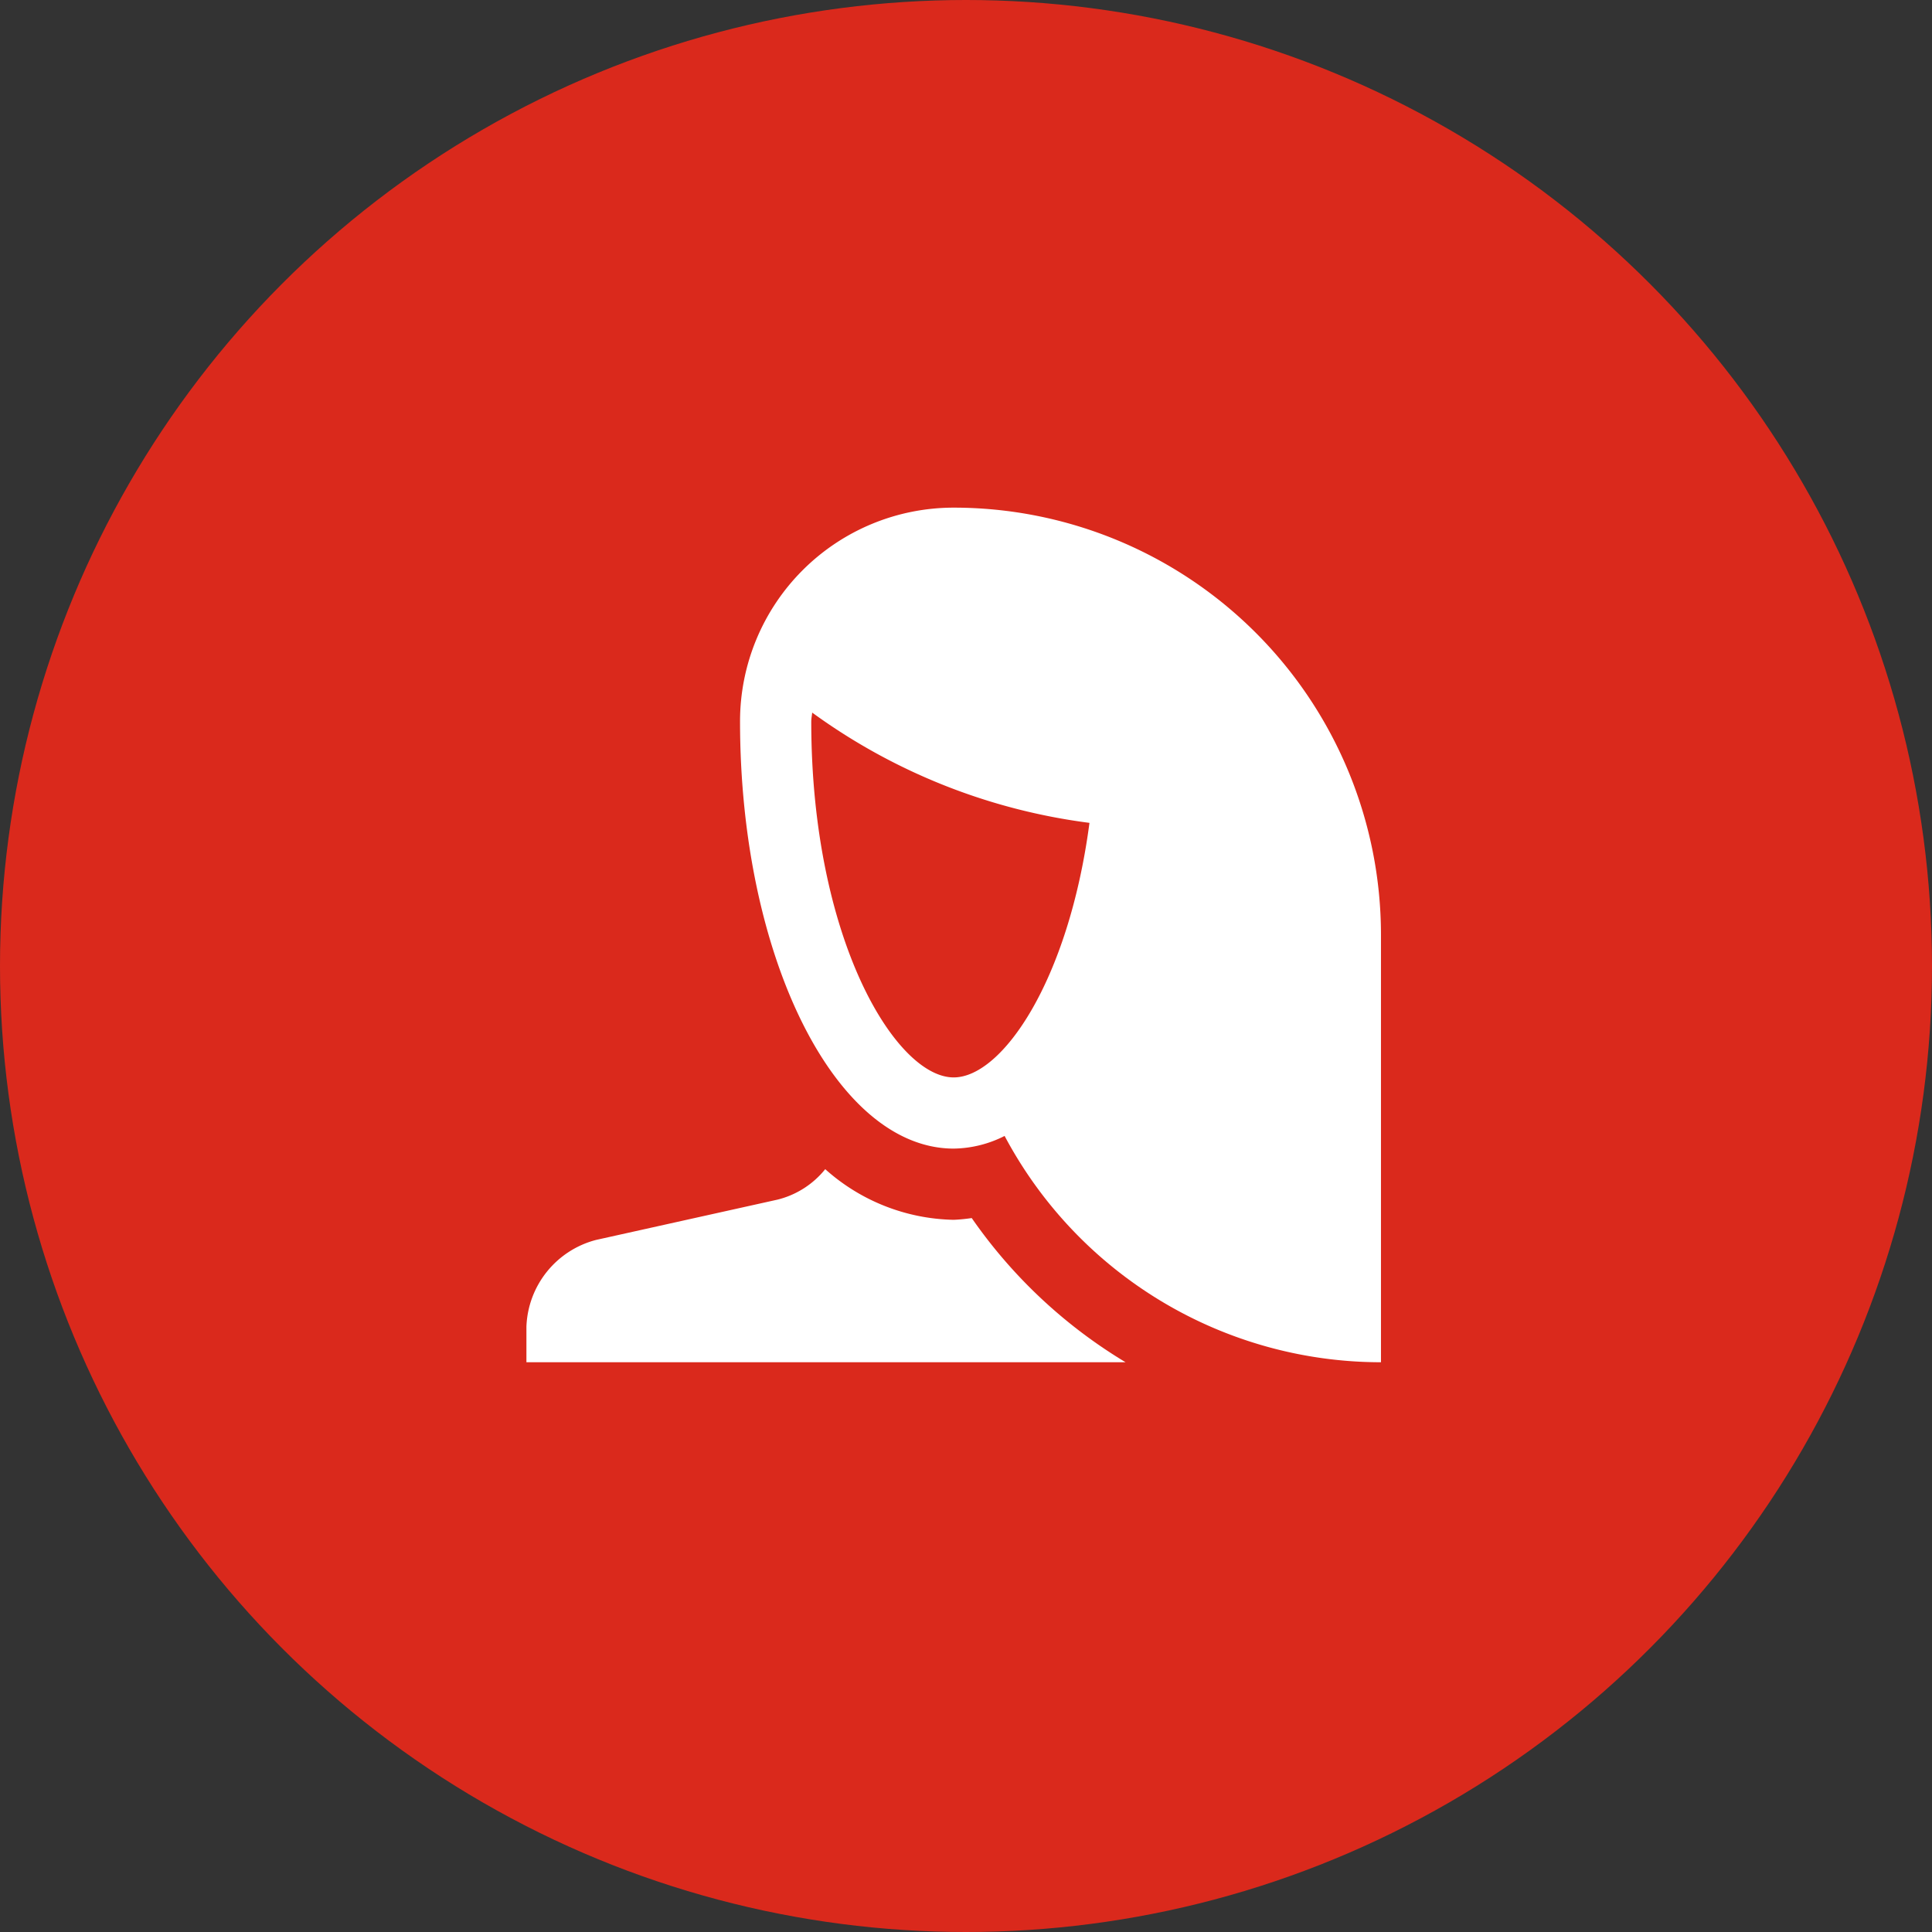
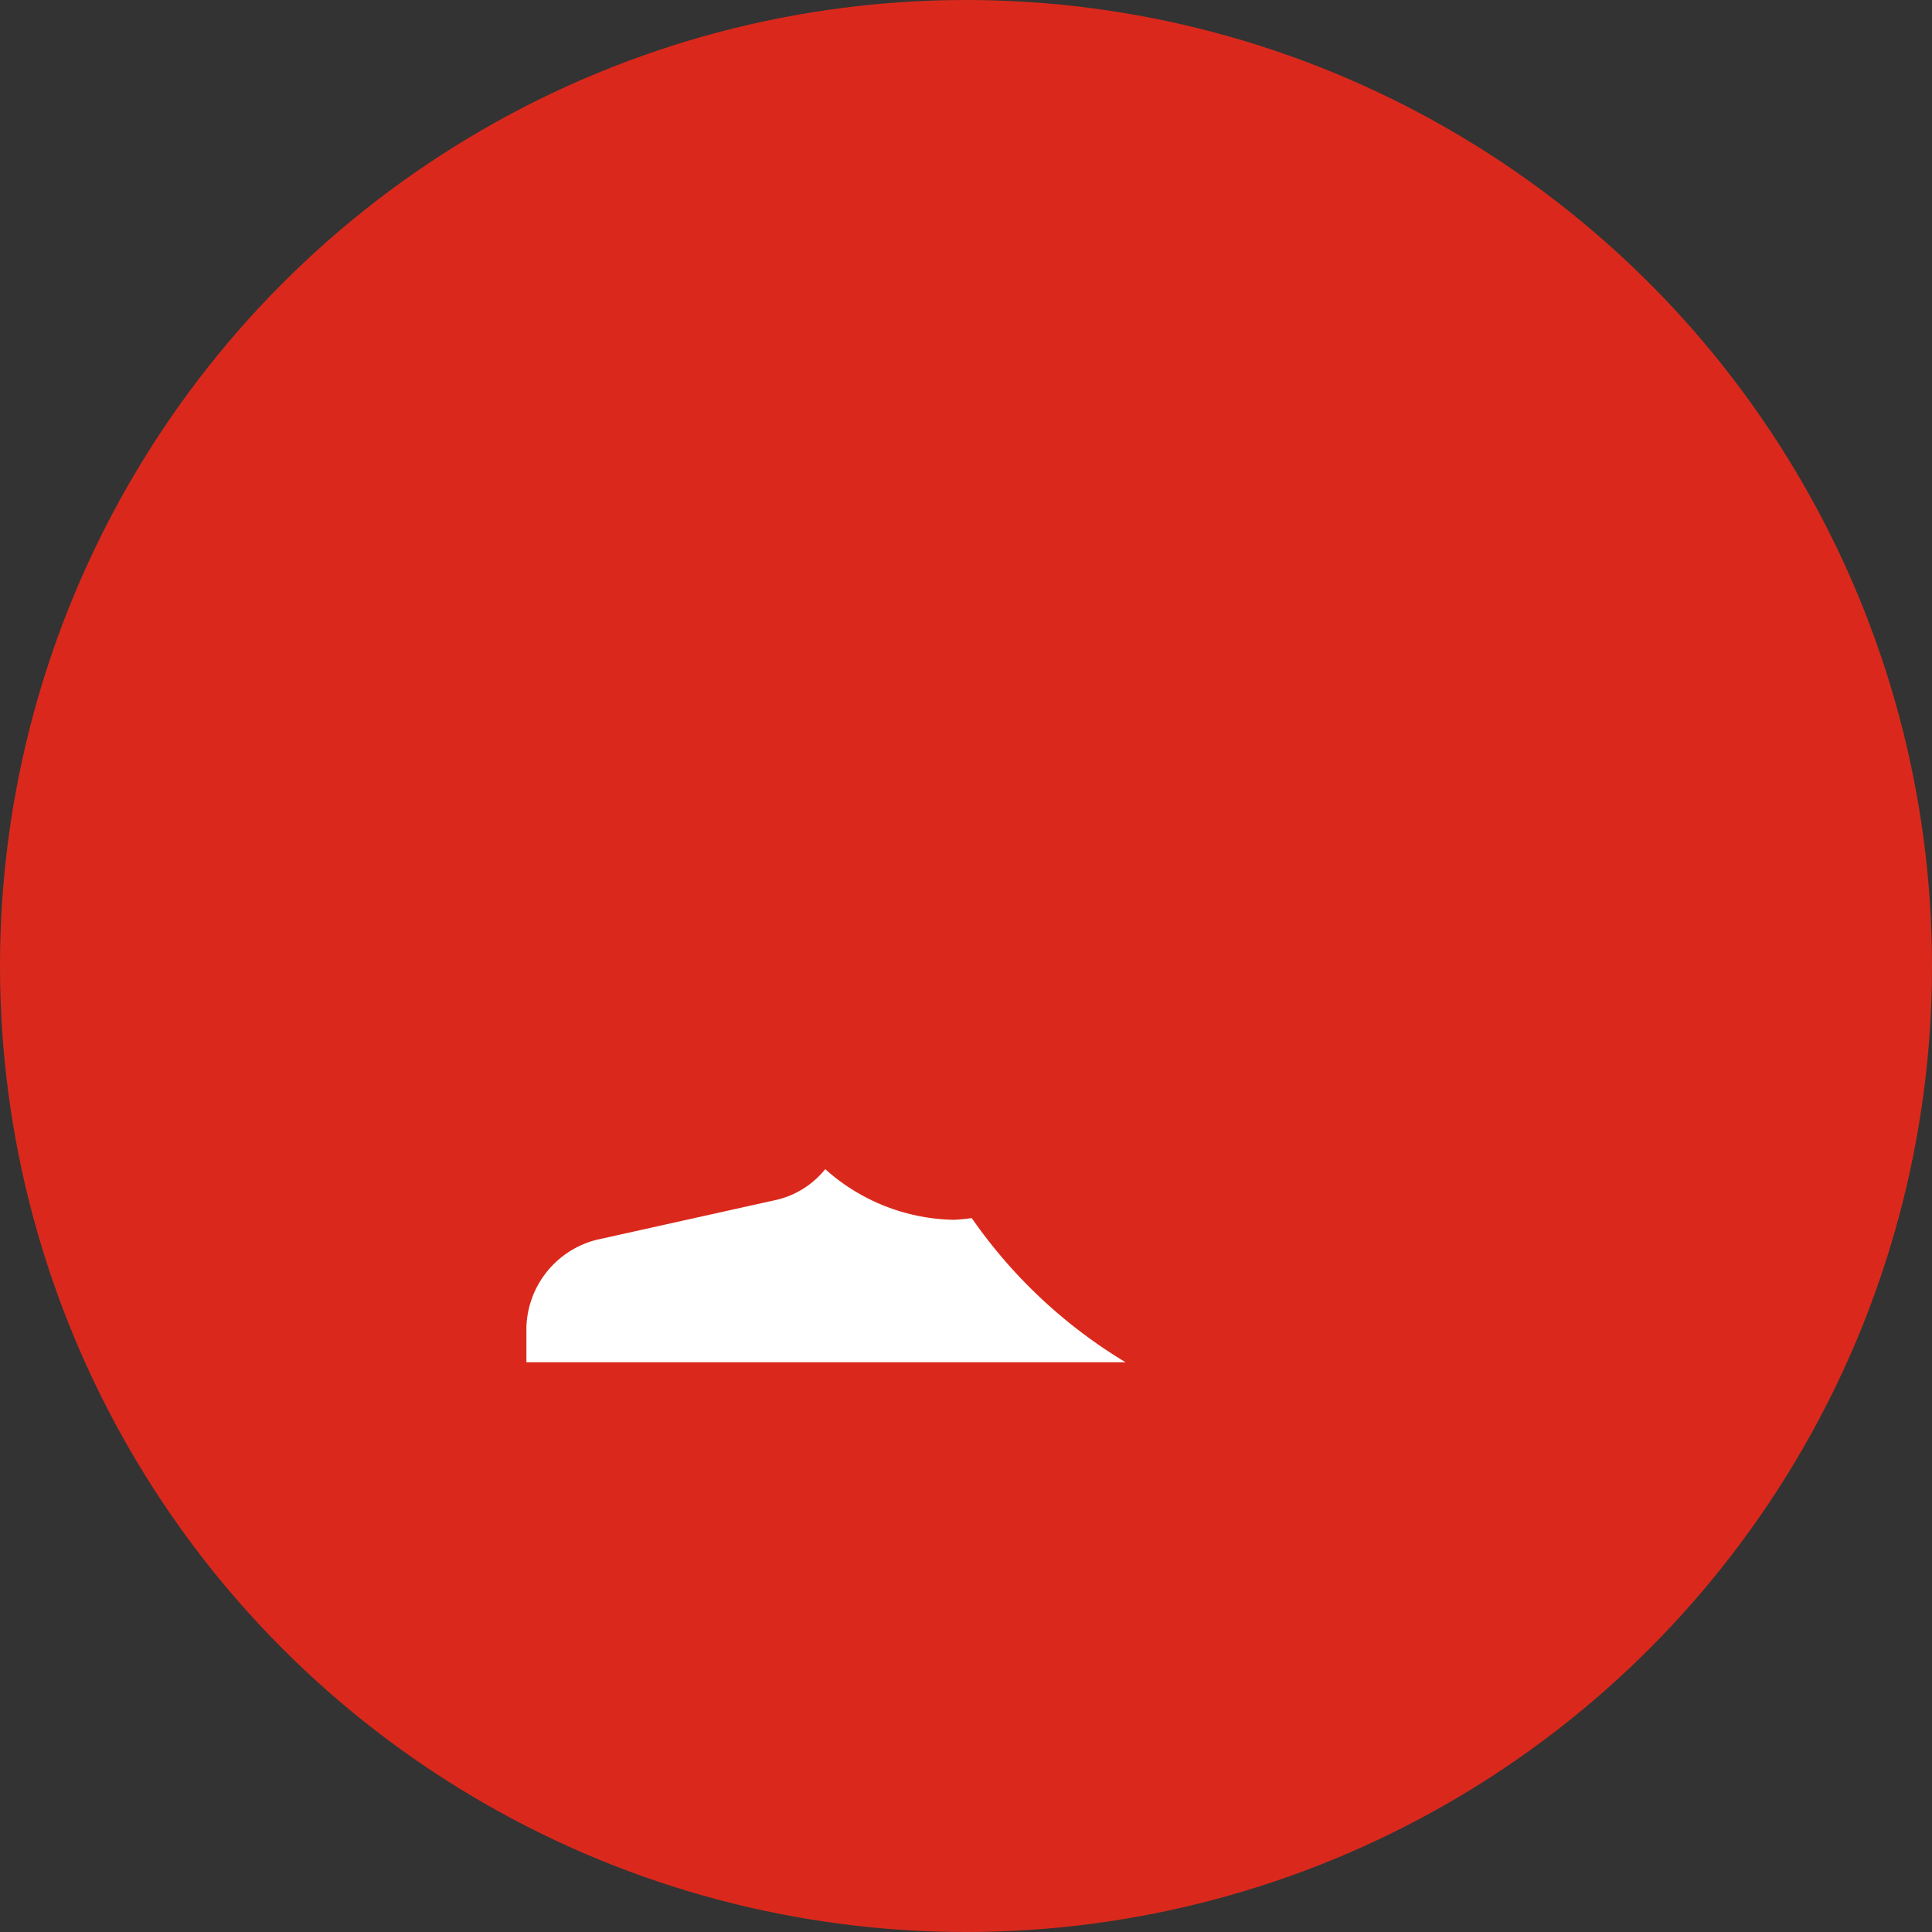
<svg xmlns="http://www.w3.org/2000/svg" width="115.838" height="115.838" viewBox="0 0 115.838 115.838">
  <rect x="0" y="0" width="115.838" height="115.838" fill="#333333" stroke="none" />
  <defs>
    <clipPath id="clip-path">
      <rect id="Rectangle_258" data-name="Rectangle 258" width="51.24" height="51.24" fill="#fff" />
    </clipPath>
  </defs>
  <g id="Group_1299" data-name="Group 1299" transform="translate(-277.437 -5985.704)">
    <circle id="Ellipse_131" data-name="Ellipse 131" cx="57.919" cy="57.919" r="57.919" transform="translate(277.437 5985.704)" fill="#da291c" />
    <g id="Group_675" data-name="Group 675" transform="translate(309 6016.141)">
      <g id="Group_674" data-name="Group 674" transform="translate(0 0)" clip-path="url(#clip-path)">
-         <path id="Path_53628" data-name="Path 53628" d="M18.782,0A12.811,12.811,0,0,0,5.971,12.811c0,14.149,5.738,25.619,12.811,25.619a6.928,6.928,0,0,0,3.052-.759A25.562,25.562,0,0,0,44.4,51.24V25.619A25.622,25.622,0,0,0,18.782,0m-8.54,12.811c0-.18.041-.348.054-.523A36.038,36.038,0,0,0,26.922,18.9c-1.253,9.475-5.238,15.262-8.141,15.262-3.481,0-8.54-8.317-8.54-21.35" transform="translate(6.837 0)" fill="#fff" />
        <path id="Path_53629" data-name="Path 53629" d="M26.7,21.422a10.516,10.516,0,0,1-1.077.105,11.87,11.87,0,0,1-7.707-3.037,5.31,5.31,0,0,1-2.866,1.828L4.168,22.735A5.583,5.583,0,0,0,0,27.933v2.134H35.924A30.094,30.094,0,0,1,26.7,21.422" transform="translate(0 21.173)" fill="#fff" />
      </g>
    </g>
  </g>
</svg>